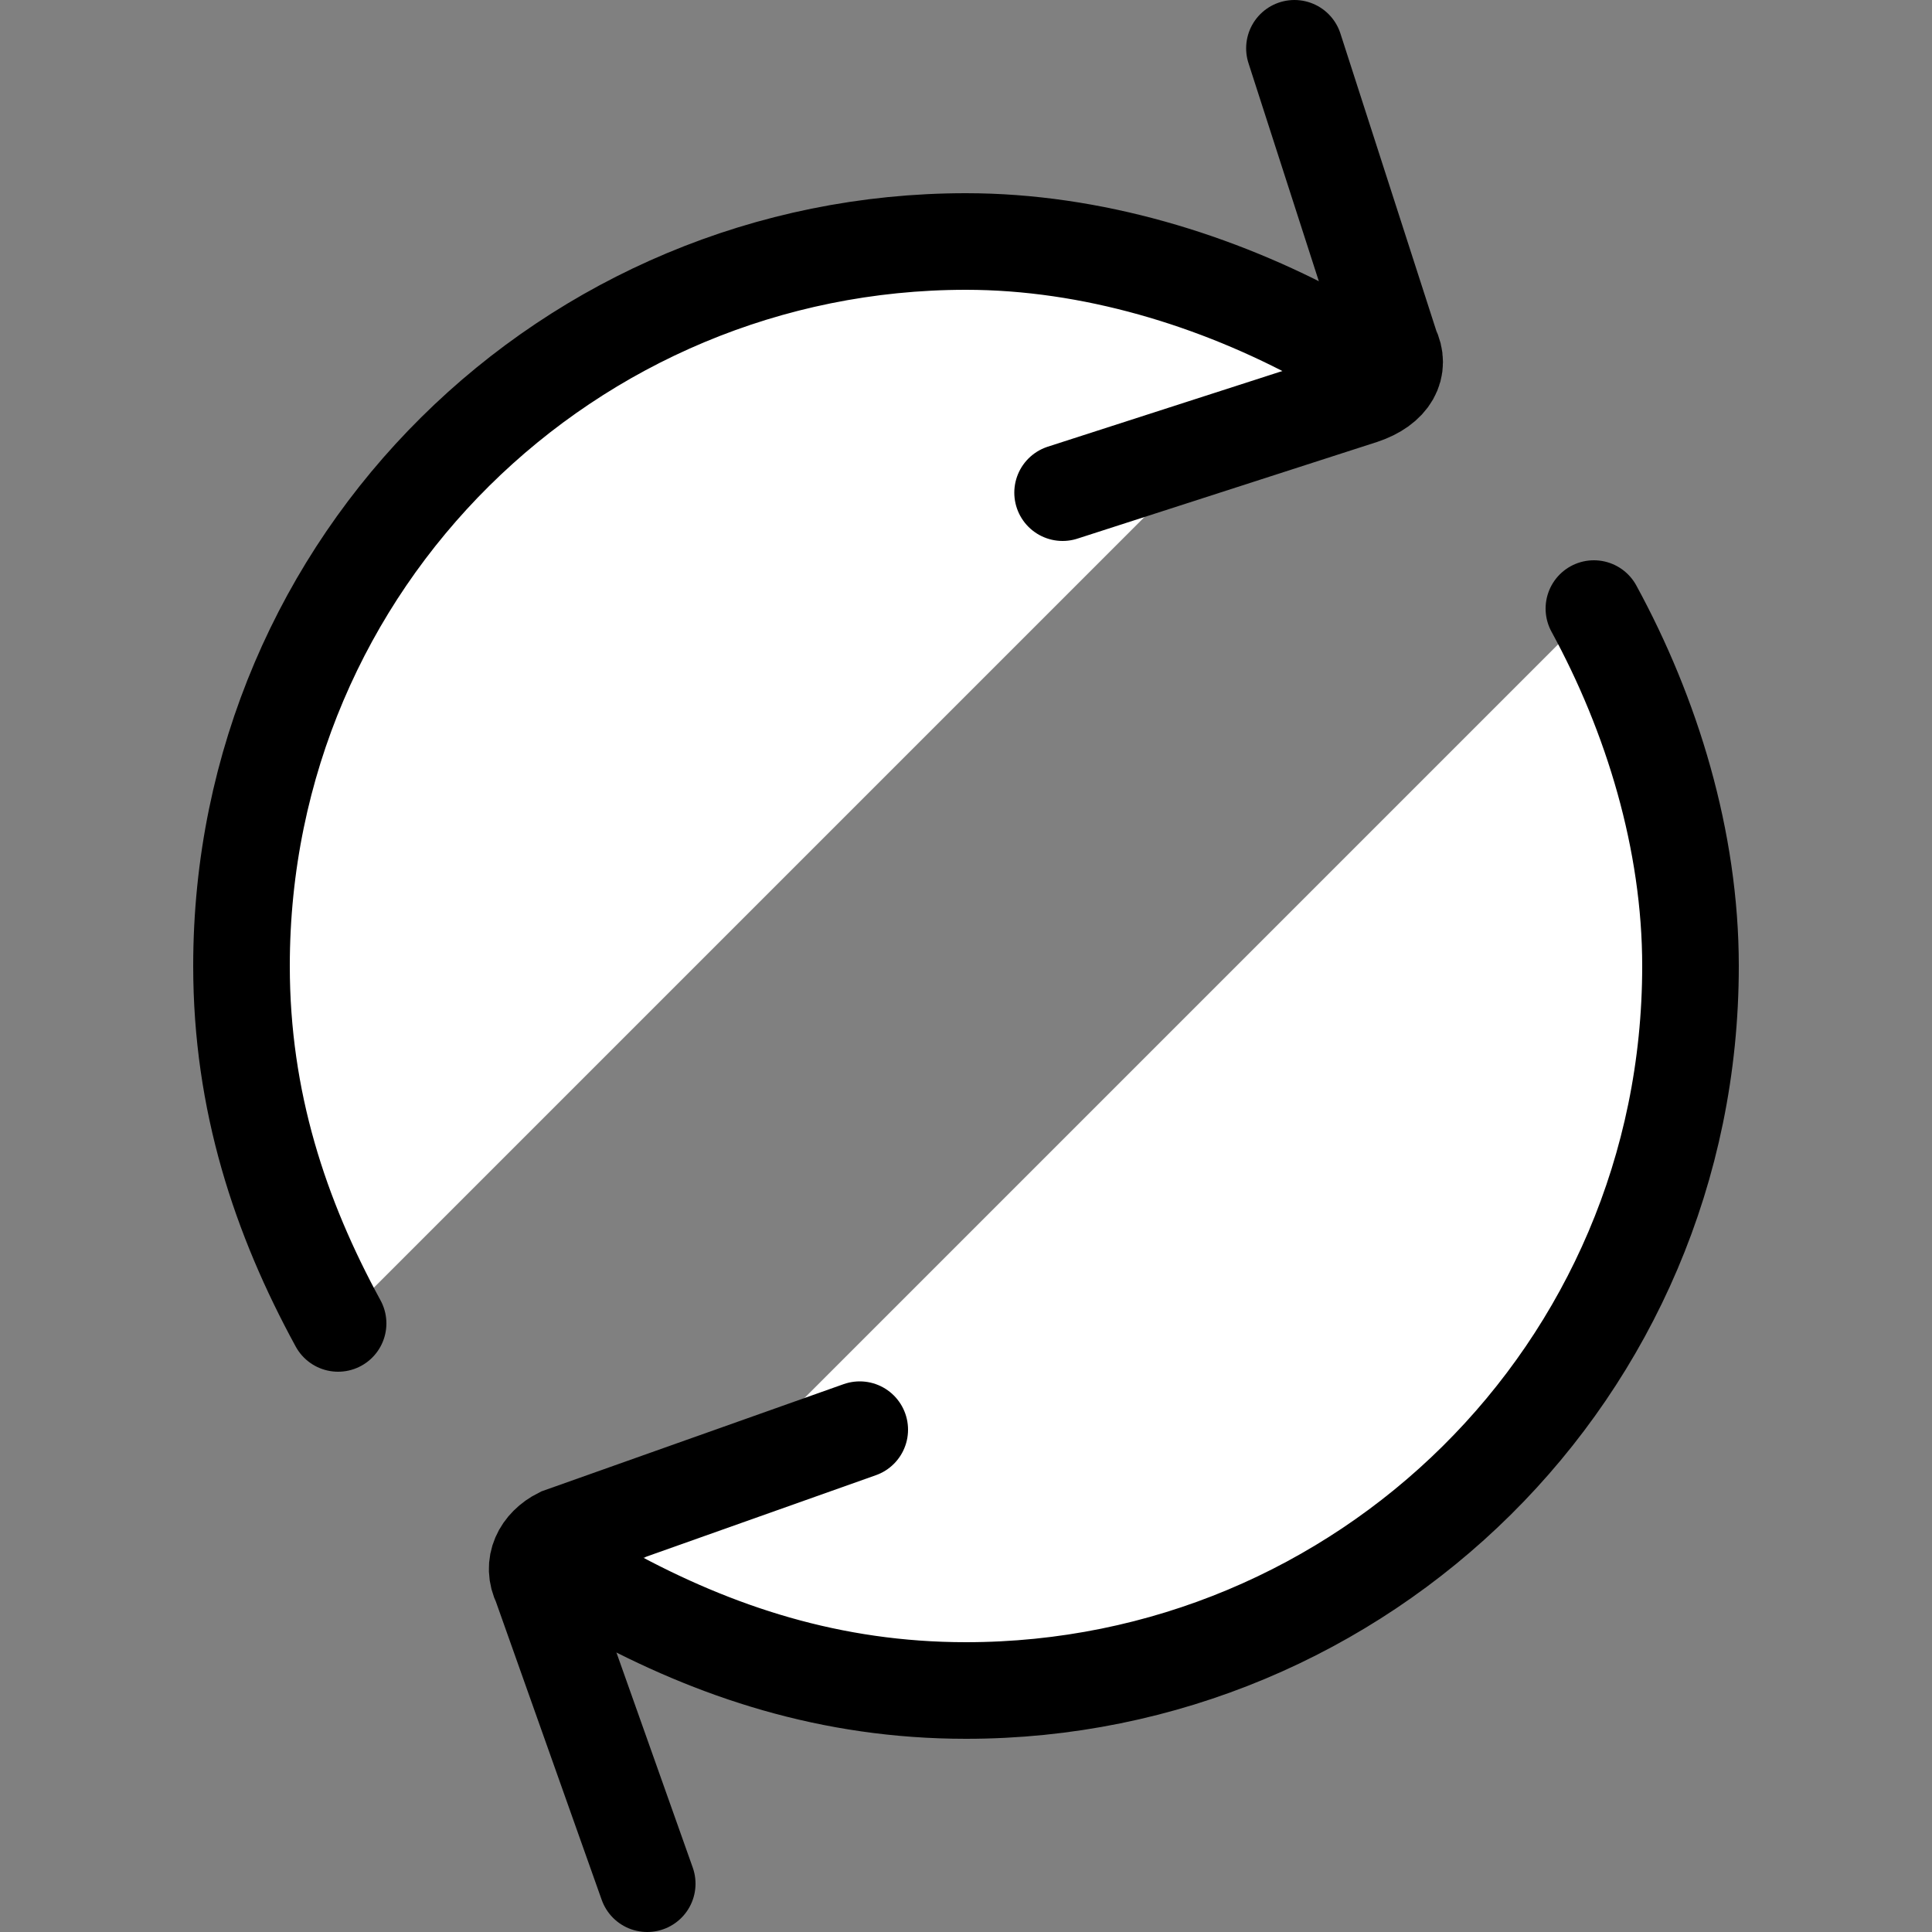
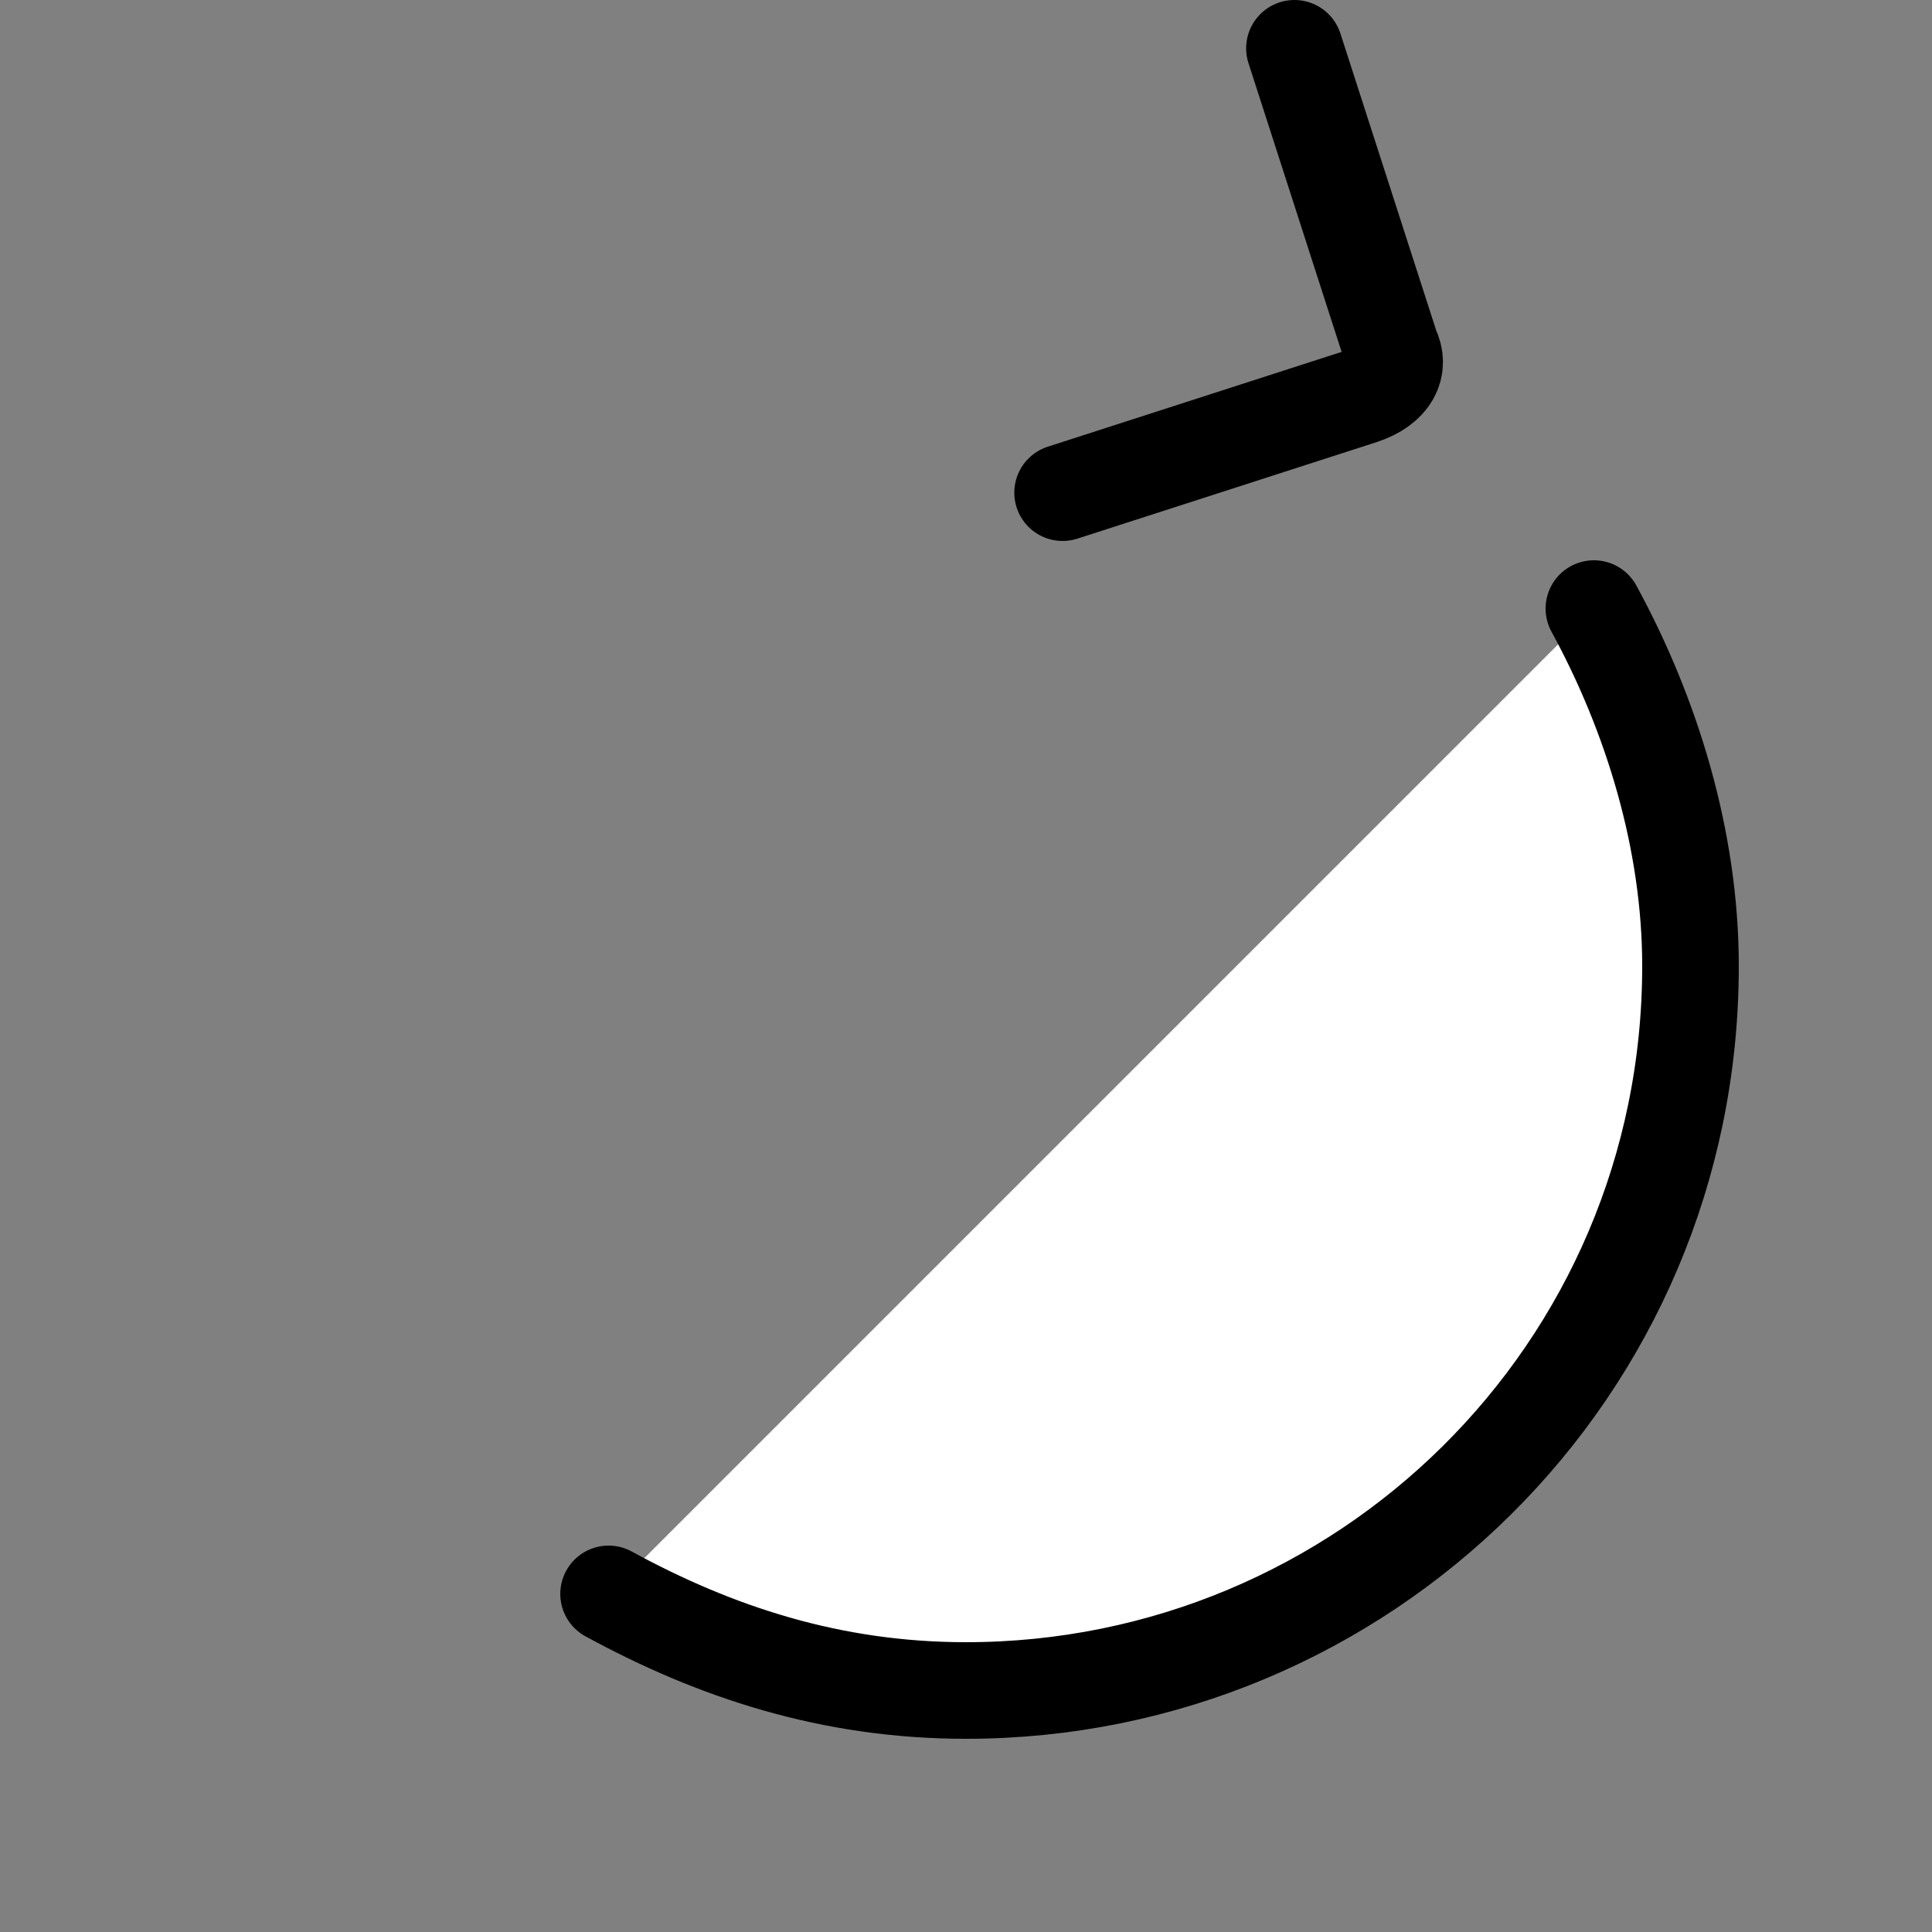
<svg xmlns="http://www.w3.org/2000/svg" version="1.1" id="Layer_1" x="0px" y="0px" width="20px" height="20px" viewBox="0 0 20 20" style="enable-background:new 0 0 20 20;" xml:space="preserve">
  <rect x="0" y="0" width="20" height="20" fill="#808080" stroke="none" />
  <style type="text/css">
	.st0{fill:#FFFFFF;stroke:#000000;stroke-linecap:round;stroke-miterlimit:10;}
	.st1{fill:none;stroke:#000000;stroke-linecap:round;stroke-miterlimit:10;}
</style>
-   <path class="st0" d="M13.7,3.5c-1.1-0.6-2.4-1-3.7-1c-4.1,0-7.5,3.3-7.5,7.5c0,1.4,0.4,2.6,1,3.7" />
  <path class="st0" d="M6.3,16.5c1.1,0.6,2.3,1,3.7,1c4.1,0,7.5-3.3,7.5-7.5c0-1.3-0.4-2.6-1-3.7" />
  <path class="st1" d="M13.4,0.5l1,3.1c0.1,0.2,0,0.4-0.3,0.5l-3.1,1" />
-   <path class="st1" d="M6.7,19.5l-1.1-3.1c-0.1-0.2,0-0.4,0.2-0.5l3.1-1.1" />
</svg>